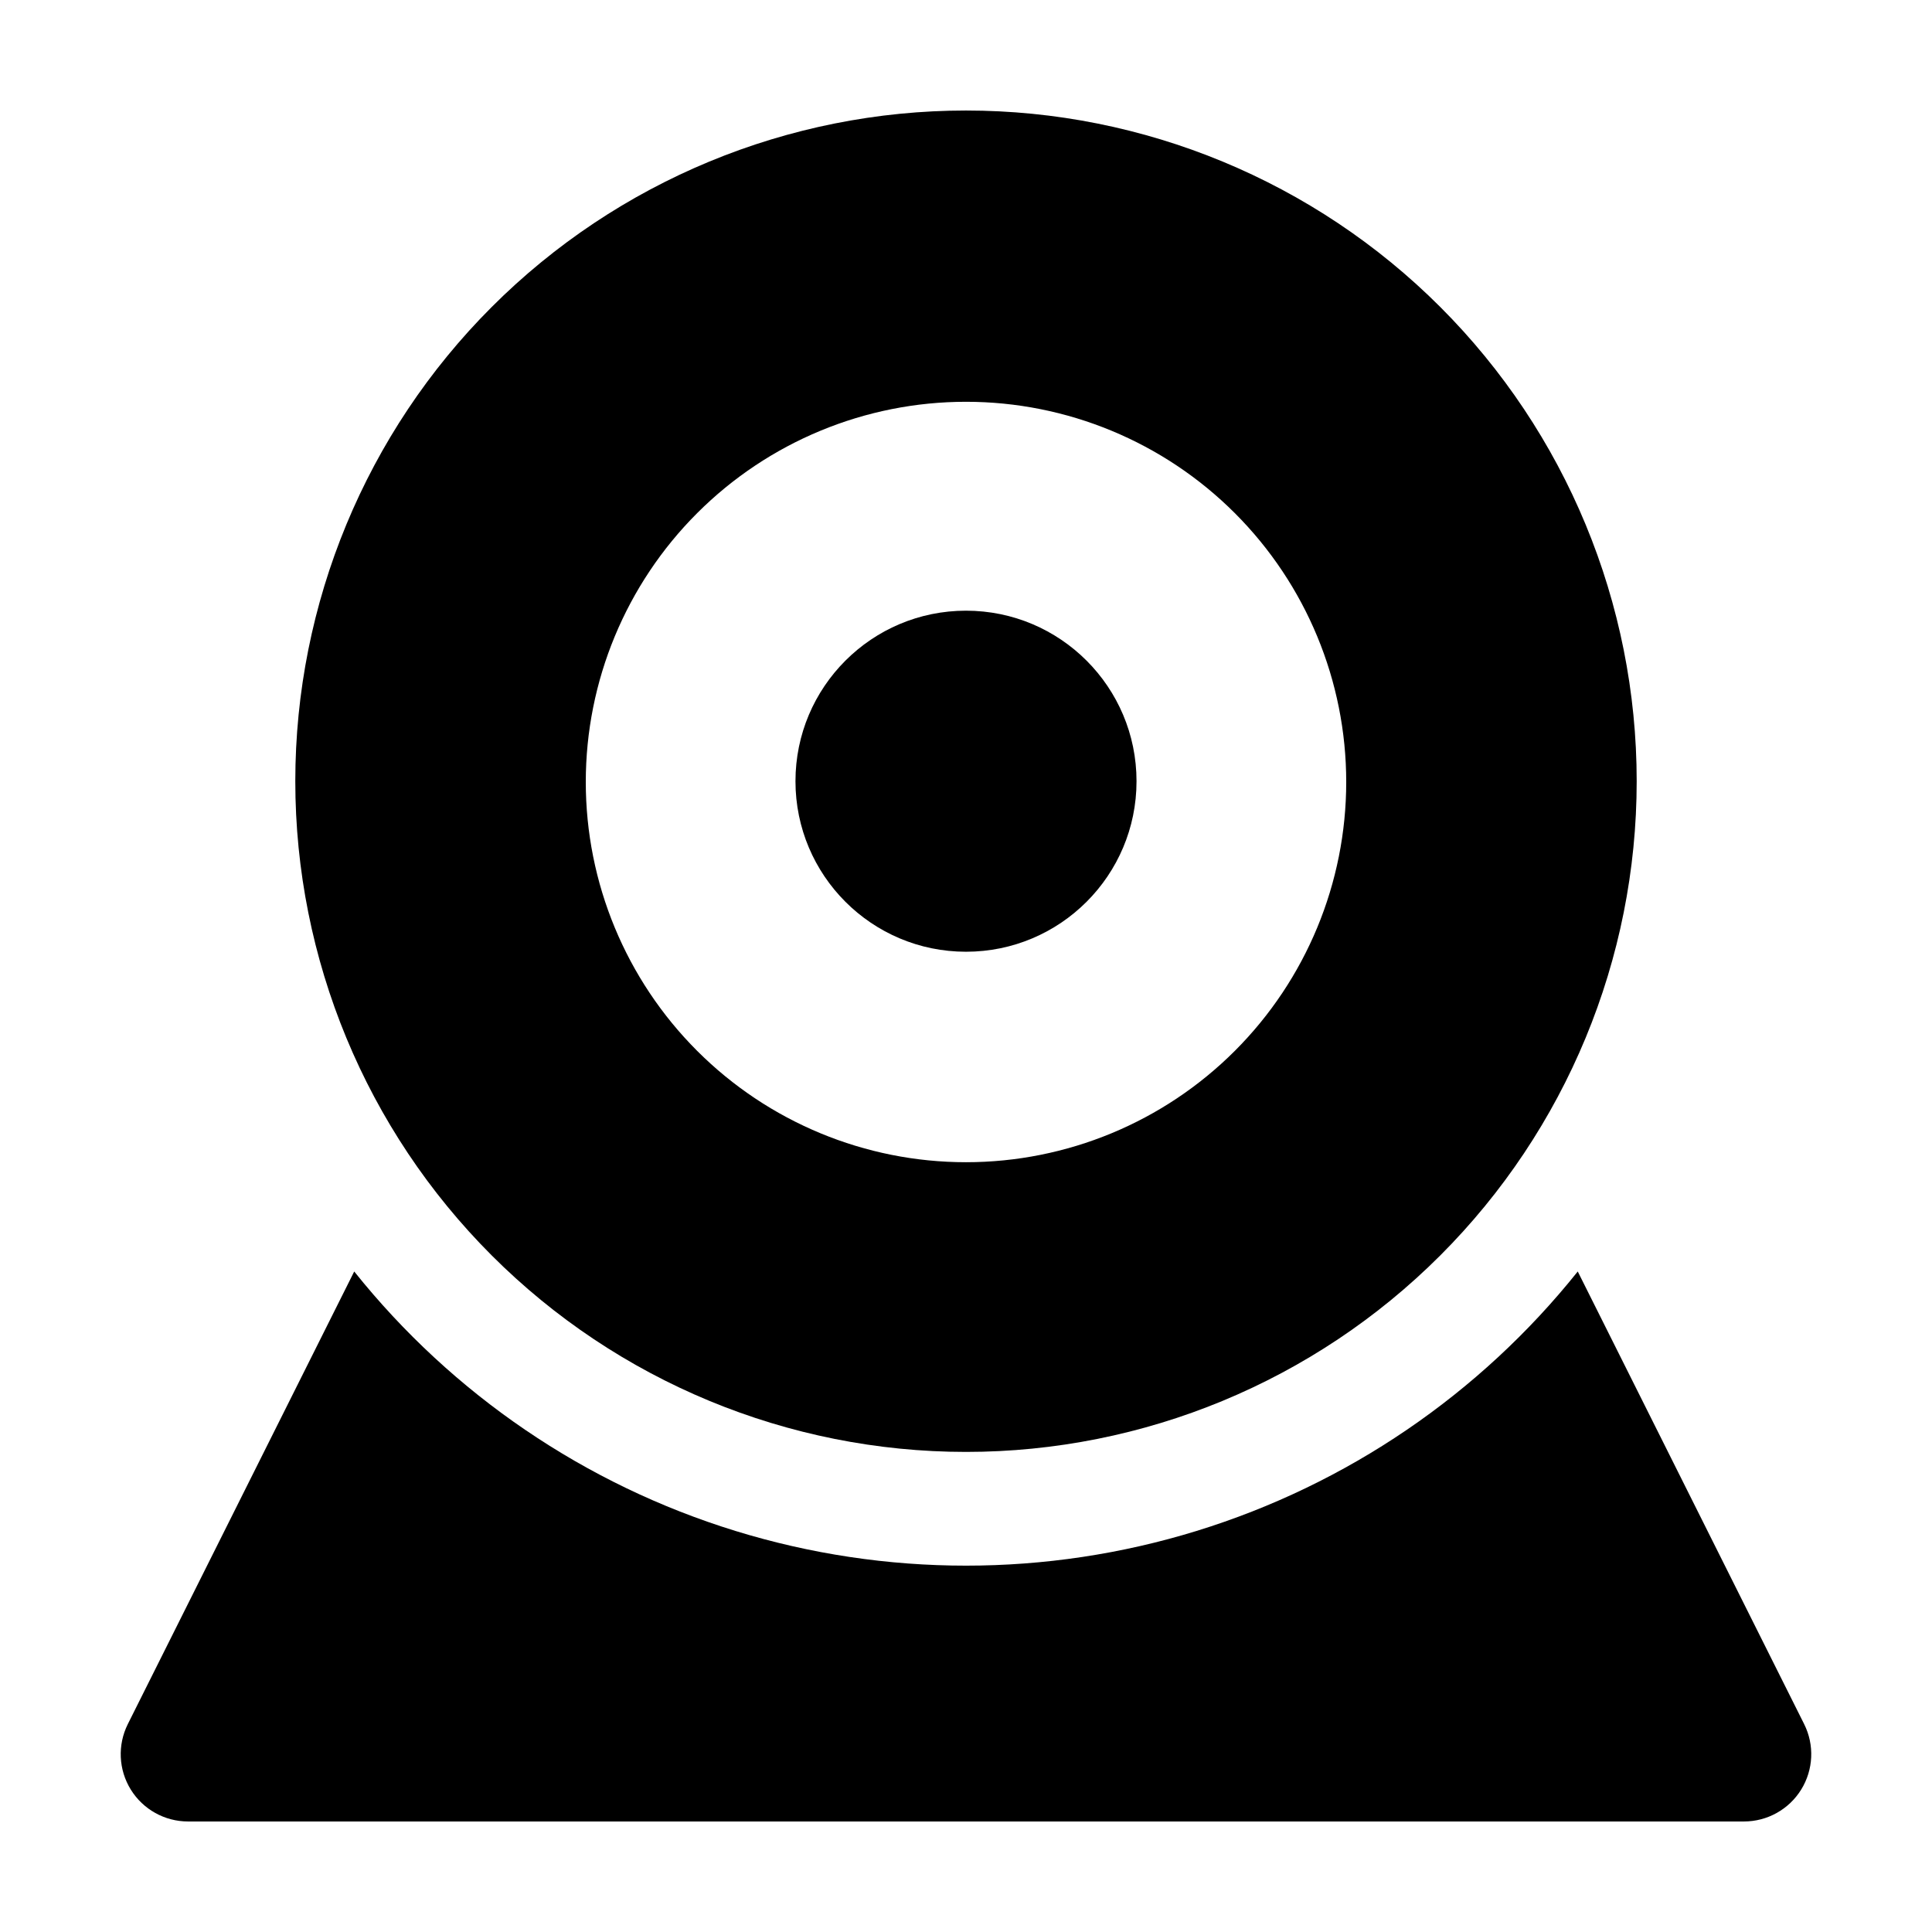
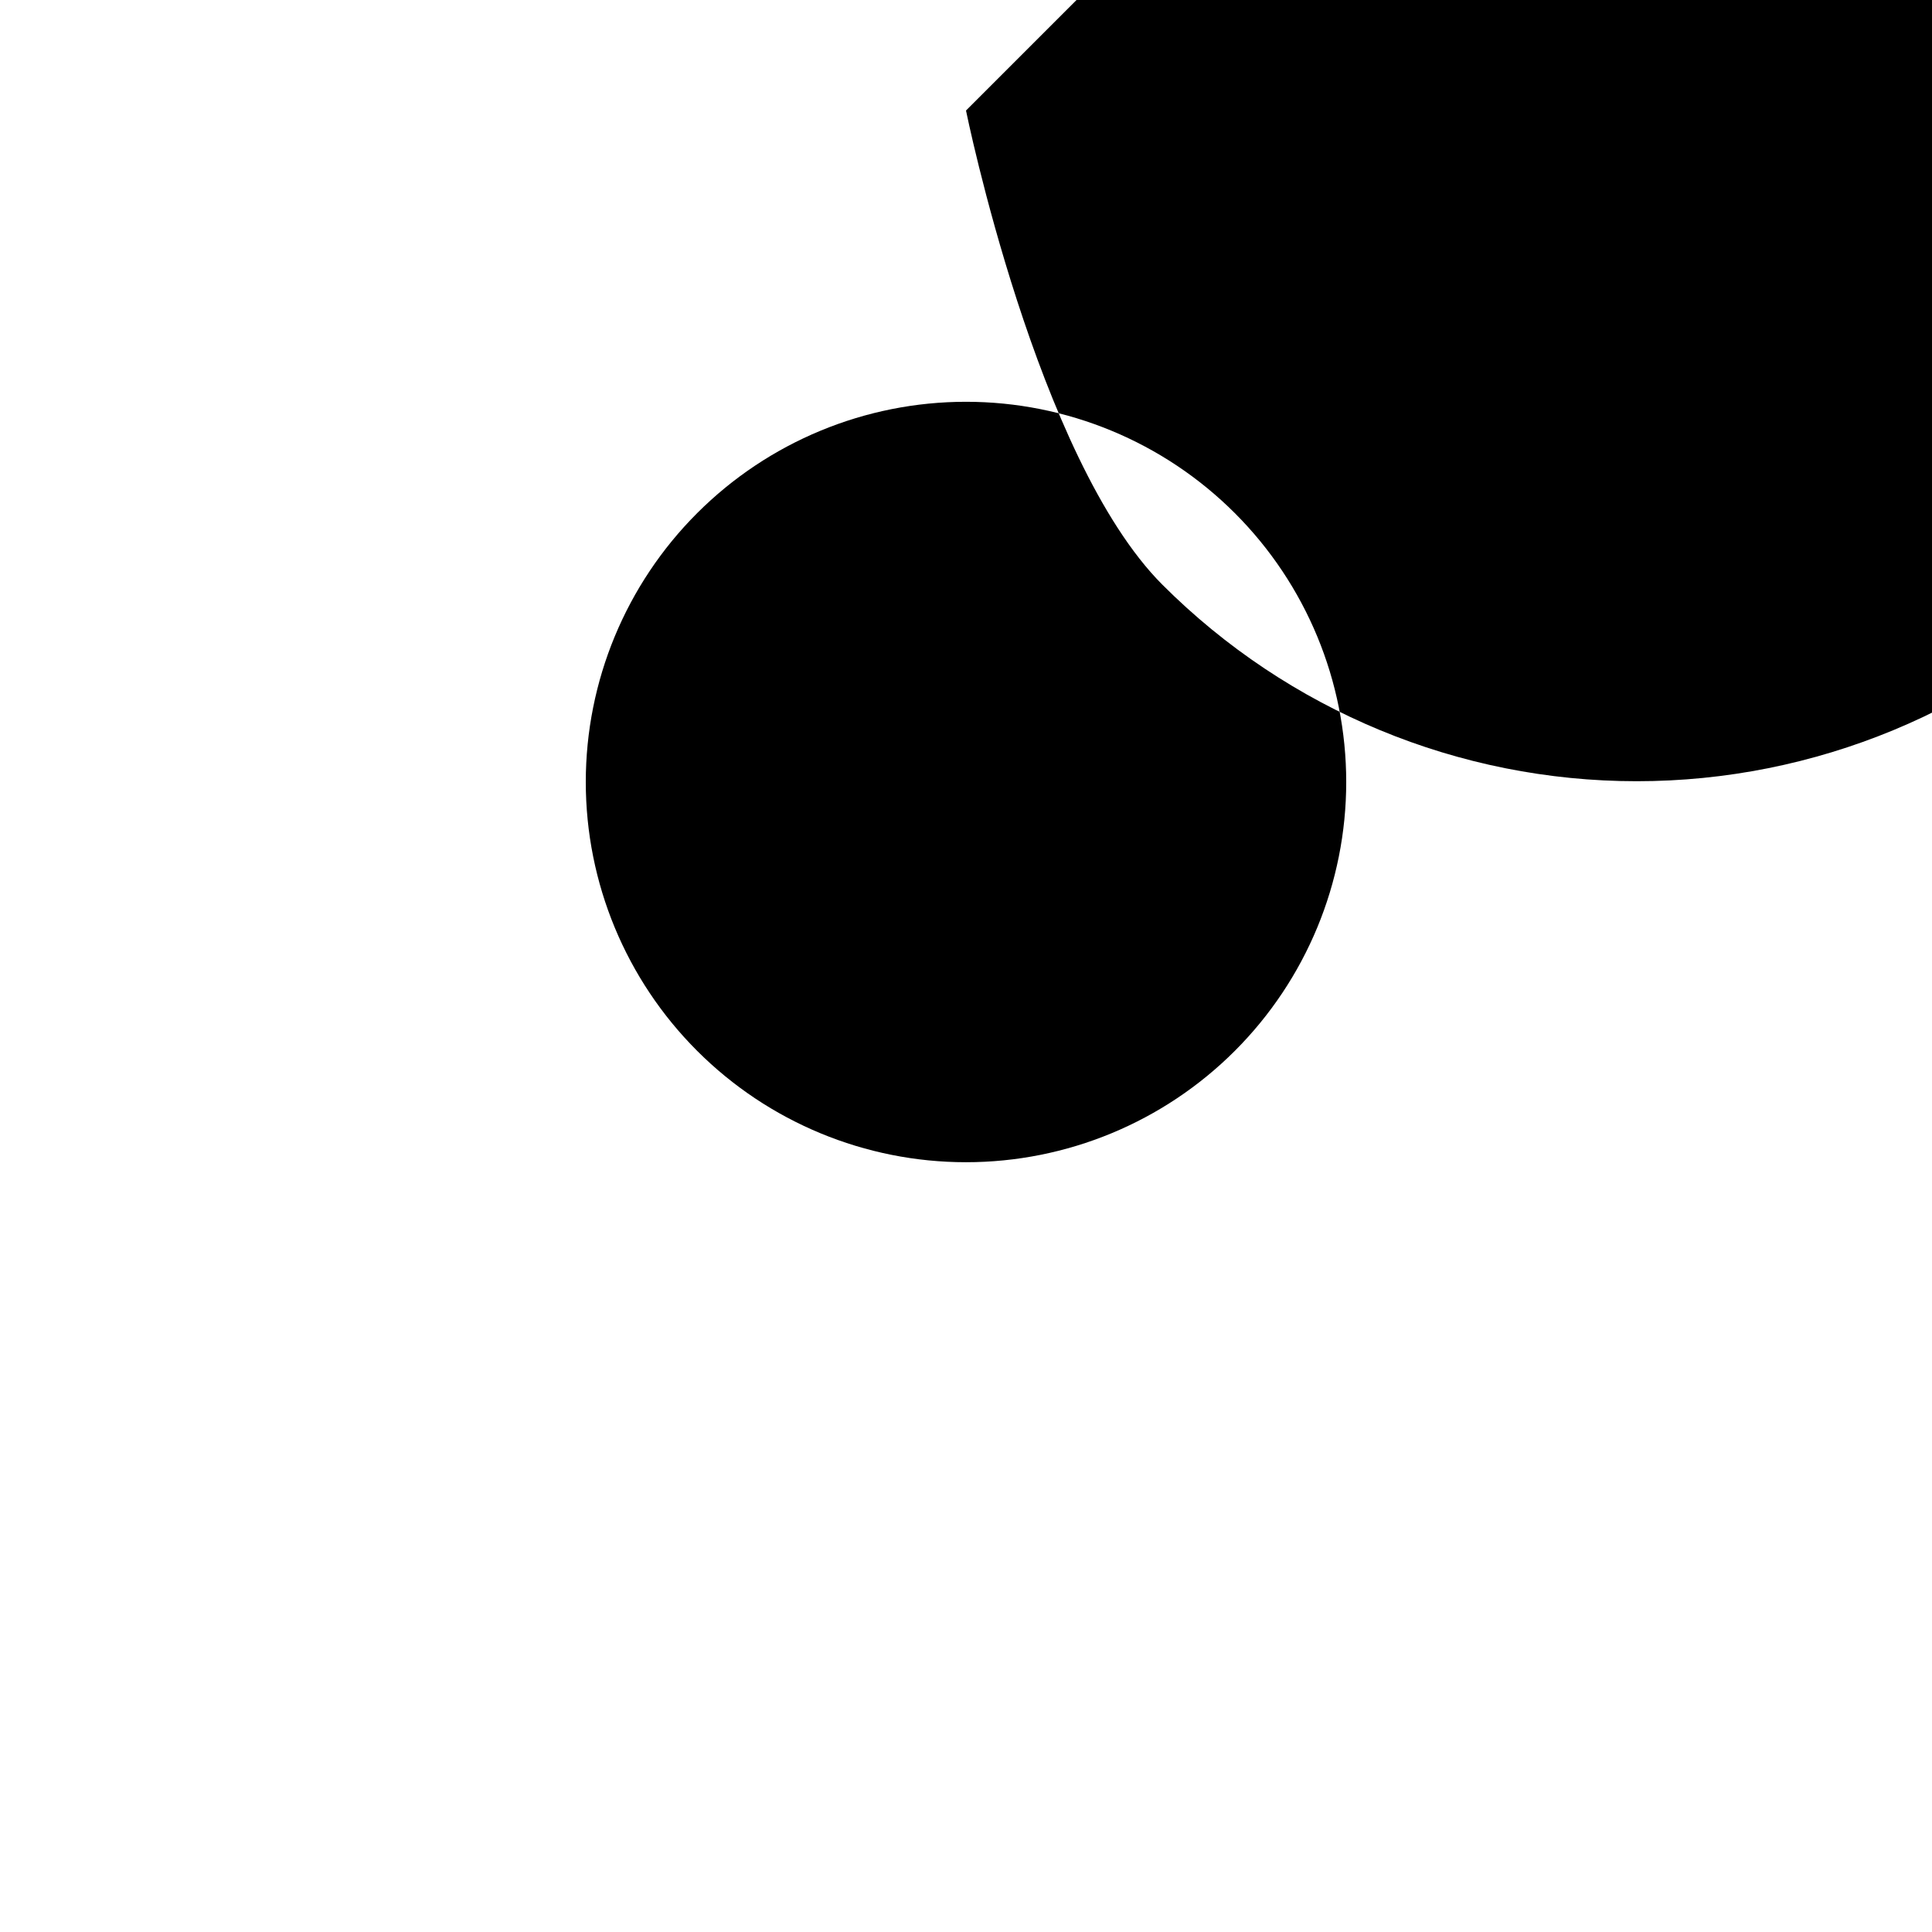
<svg xmlns="http://www.w3.org/2000/svg" fill="#000000" width="800px" height="800px" version="1.1" viewBox="144 144 512 512">
  <g>
    <path d="m445.19 351.03c0 24.961-20.234 45.191-45.191 45.191-24.961 0-45.191-20.23-45.191-45.191 0-24.957 20.23-45.191 45.191-45.191 24.957 0 45.191 20.234 45.191 45.191" />
-     <path d="m400 173.29c-47.141 0-92.352 18.727-125.68 52.059-33.336 33.332-52.062 78.543-52.062 125.68s18.727 92.352 52.062 125.68c33.332 33.336 78.543 52.062 125.68 52.062s92.348-18.727 125.68-52.062c33.332-33.332 52.059-78.543 52.059-125.68s-18.727-92.352-52.059-125.68c-33.336-33.332-78.543-52.059-125.68-52.059zm0 278.71c-26.727 0-52.355-10.617-71.25-29.512-18.898-18.898-29.512-44.527-29.512-71.25 0-26.723 10.613-52.355 29.512-71.25 18.895-18.898 44.523-29.512 71.25-29.512 26.723 0 52.352 10.613 71.246 29.512 18.898 18.895 29.516 44.527 29.516 71.25 0 26.723-10.617 52.352-29.516 71.25-18.895 18.895-44.523 29.512-71.246 29.512z" />
-     <path d="m606.16 626.71h-412.32c-6.18 0.004-11.922-3.191-15.176-8.445-3.254-5.254-3.555-11.816-0.797-17.348l60.004-119.96c26.016 32.535 61.215 56.496 101.03 68.758 39.809 12.262 82.391 12.262 122.2 0 39.809-12.262 75.012-36.223 101.02-68.758l60.004 119.96c2.758 5.531 2.457 12.094-0.797 17.348-3.254 5.254-8.996 8.449-15.176 8.445z" />
+     <path d="m400 173.29s18.727 92.352 52.062 125.68c33.332 33.336 78.543 52.062 125.68 52.062s92.348-18.727 125.68-52.062c33.332-33.332 52.059-78.543 52.059-125.68s-18.727-92.352-52.059-125.68c-33.336-33.332-78.543-52.059-125.68-52.059zm0 278.71c-26.727 0-52.355-10.617-71.25-29.512-18.898-18.898-29.512-44.527-29.512-71.25 0-26.723 10.613-52.355 29.512-71.25 18.895-18.898 44.523-29.512 71.25-29.512 26.723 0 52.352 10.613 71.246 29.512 18.898 18.895 29.516 44.527 29.516 71.25 0 26.723-10.617 52.352-29.516 71.25-18.895 18.895-44.523 29.512-71.246 29.512z" />
  </g>
</svg>